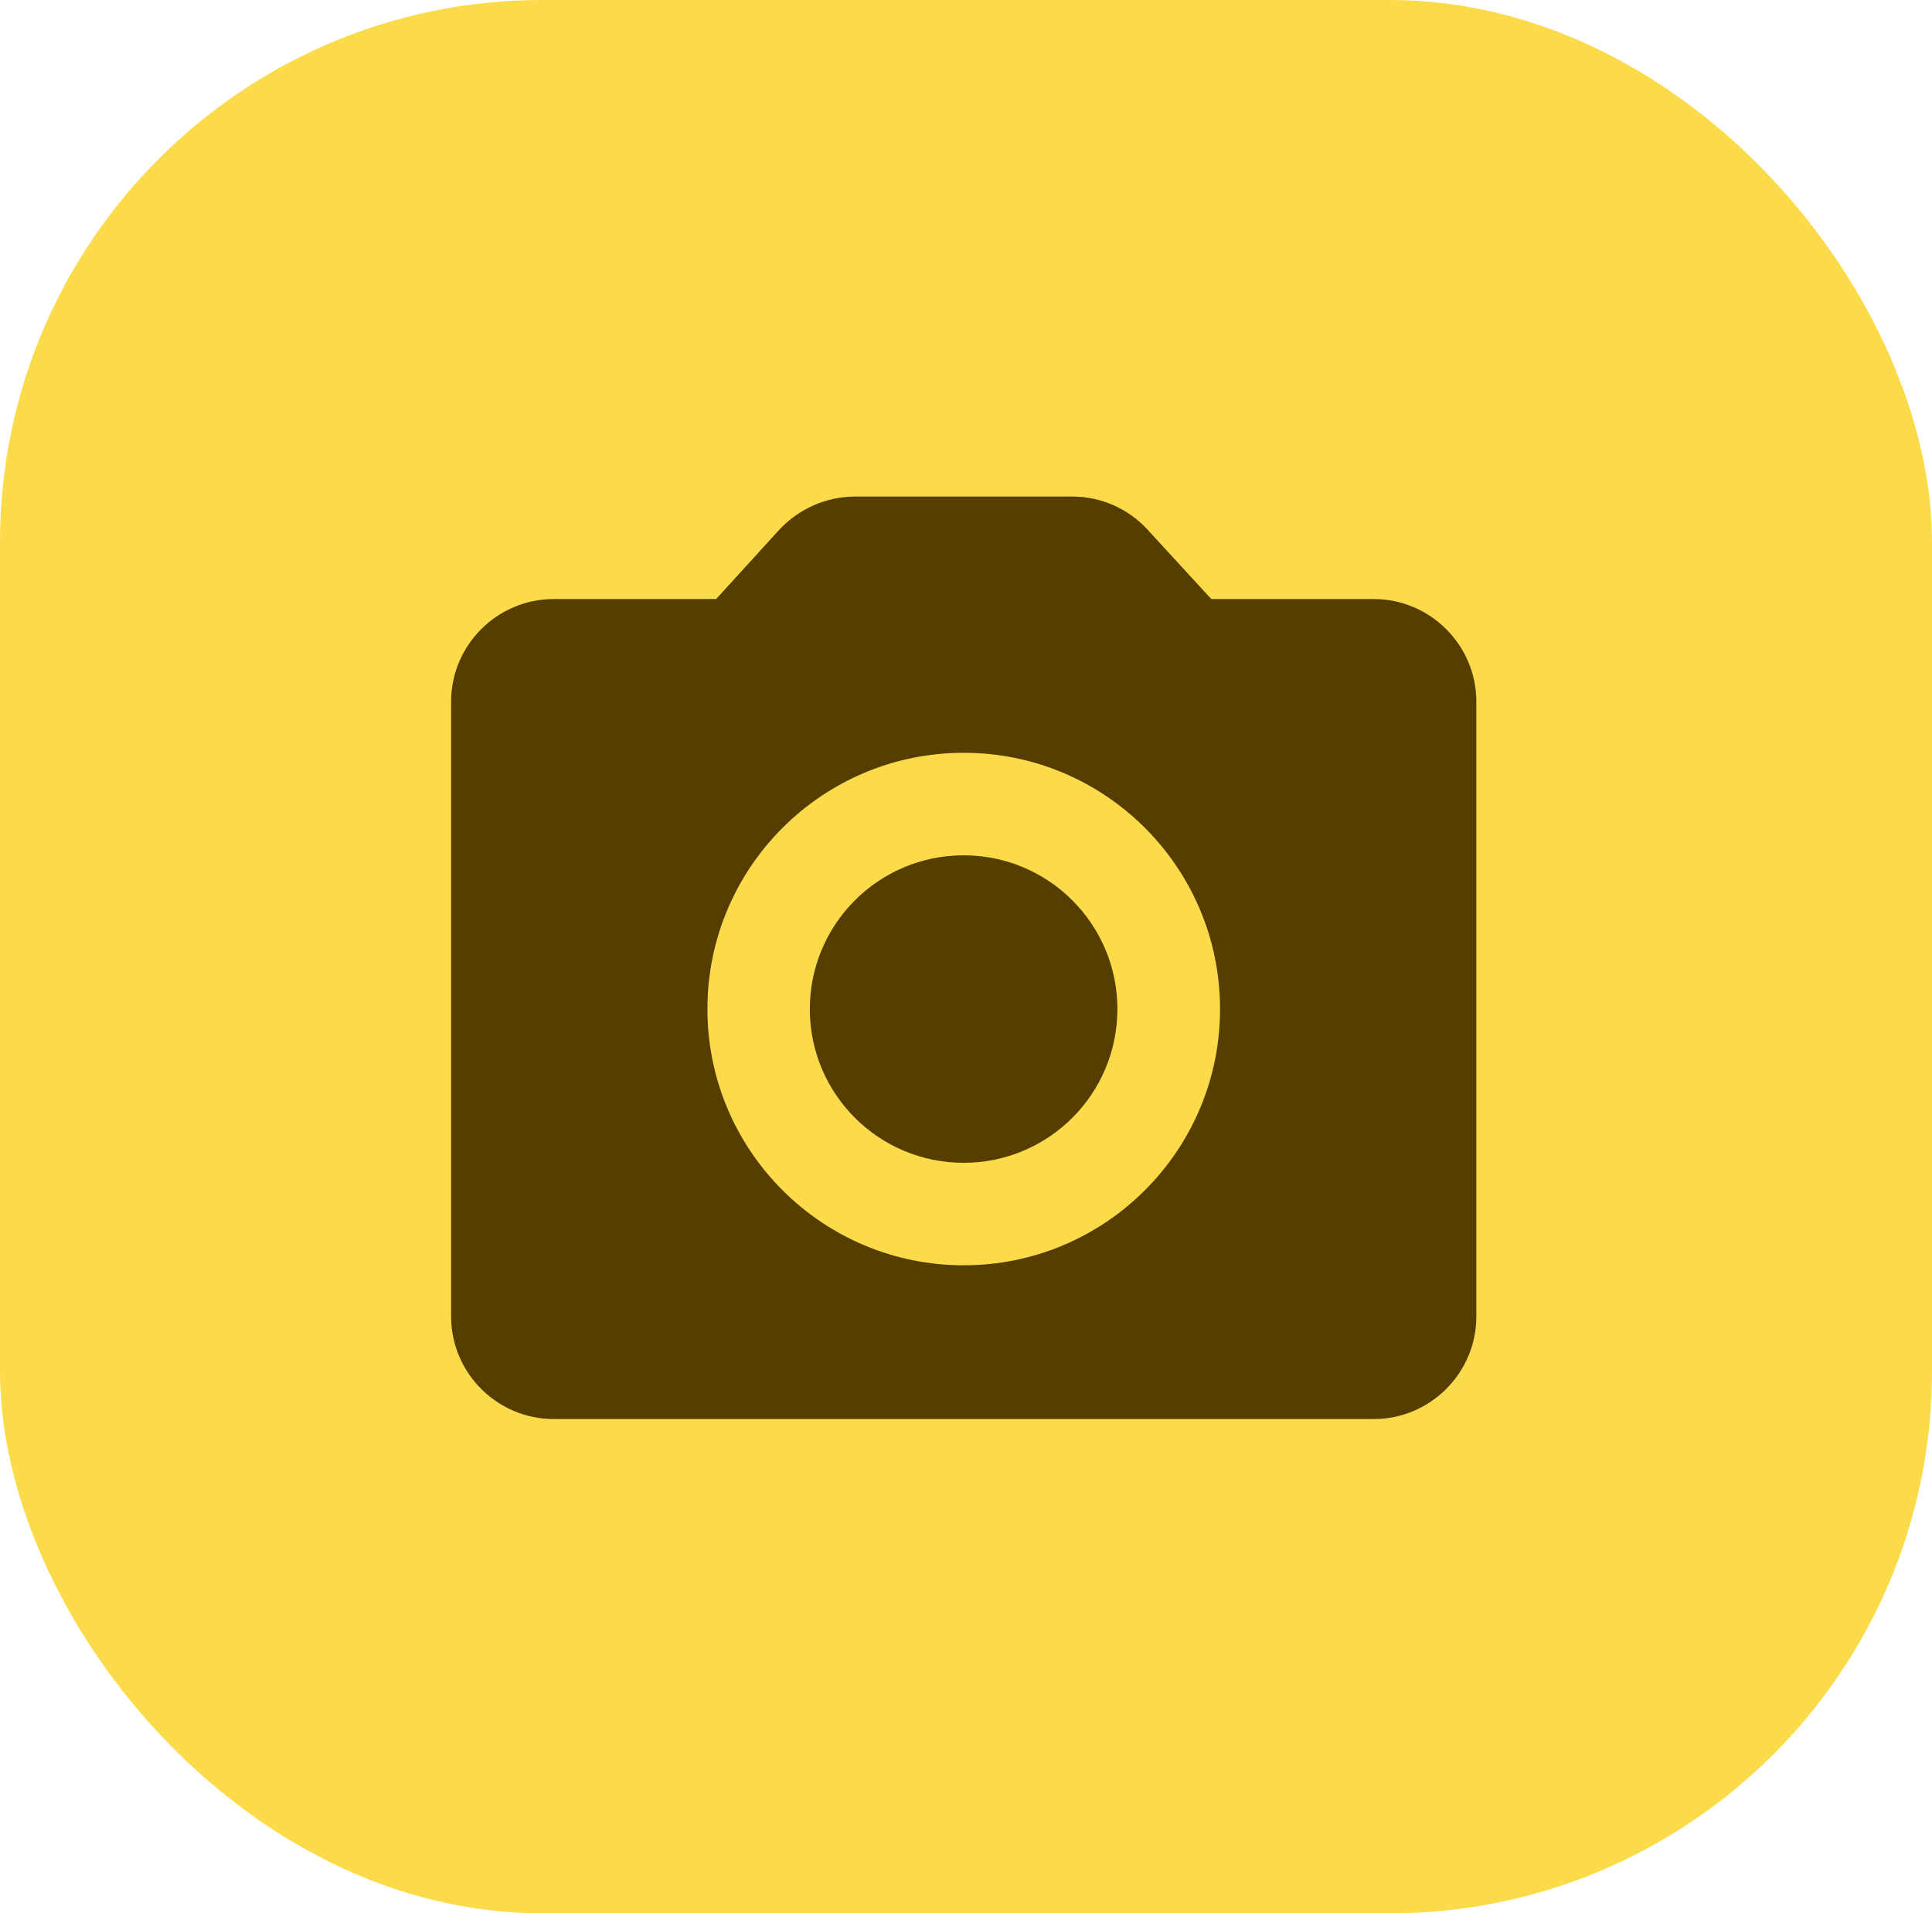
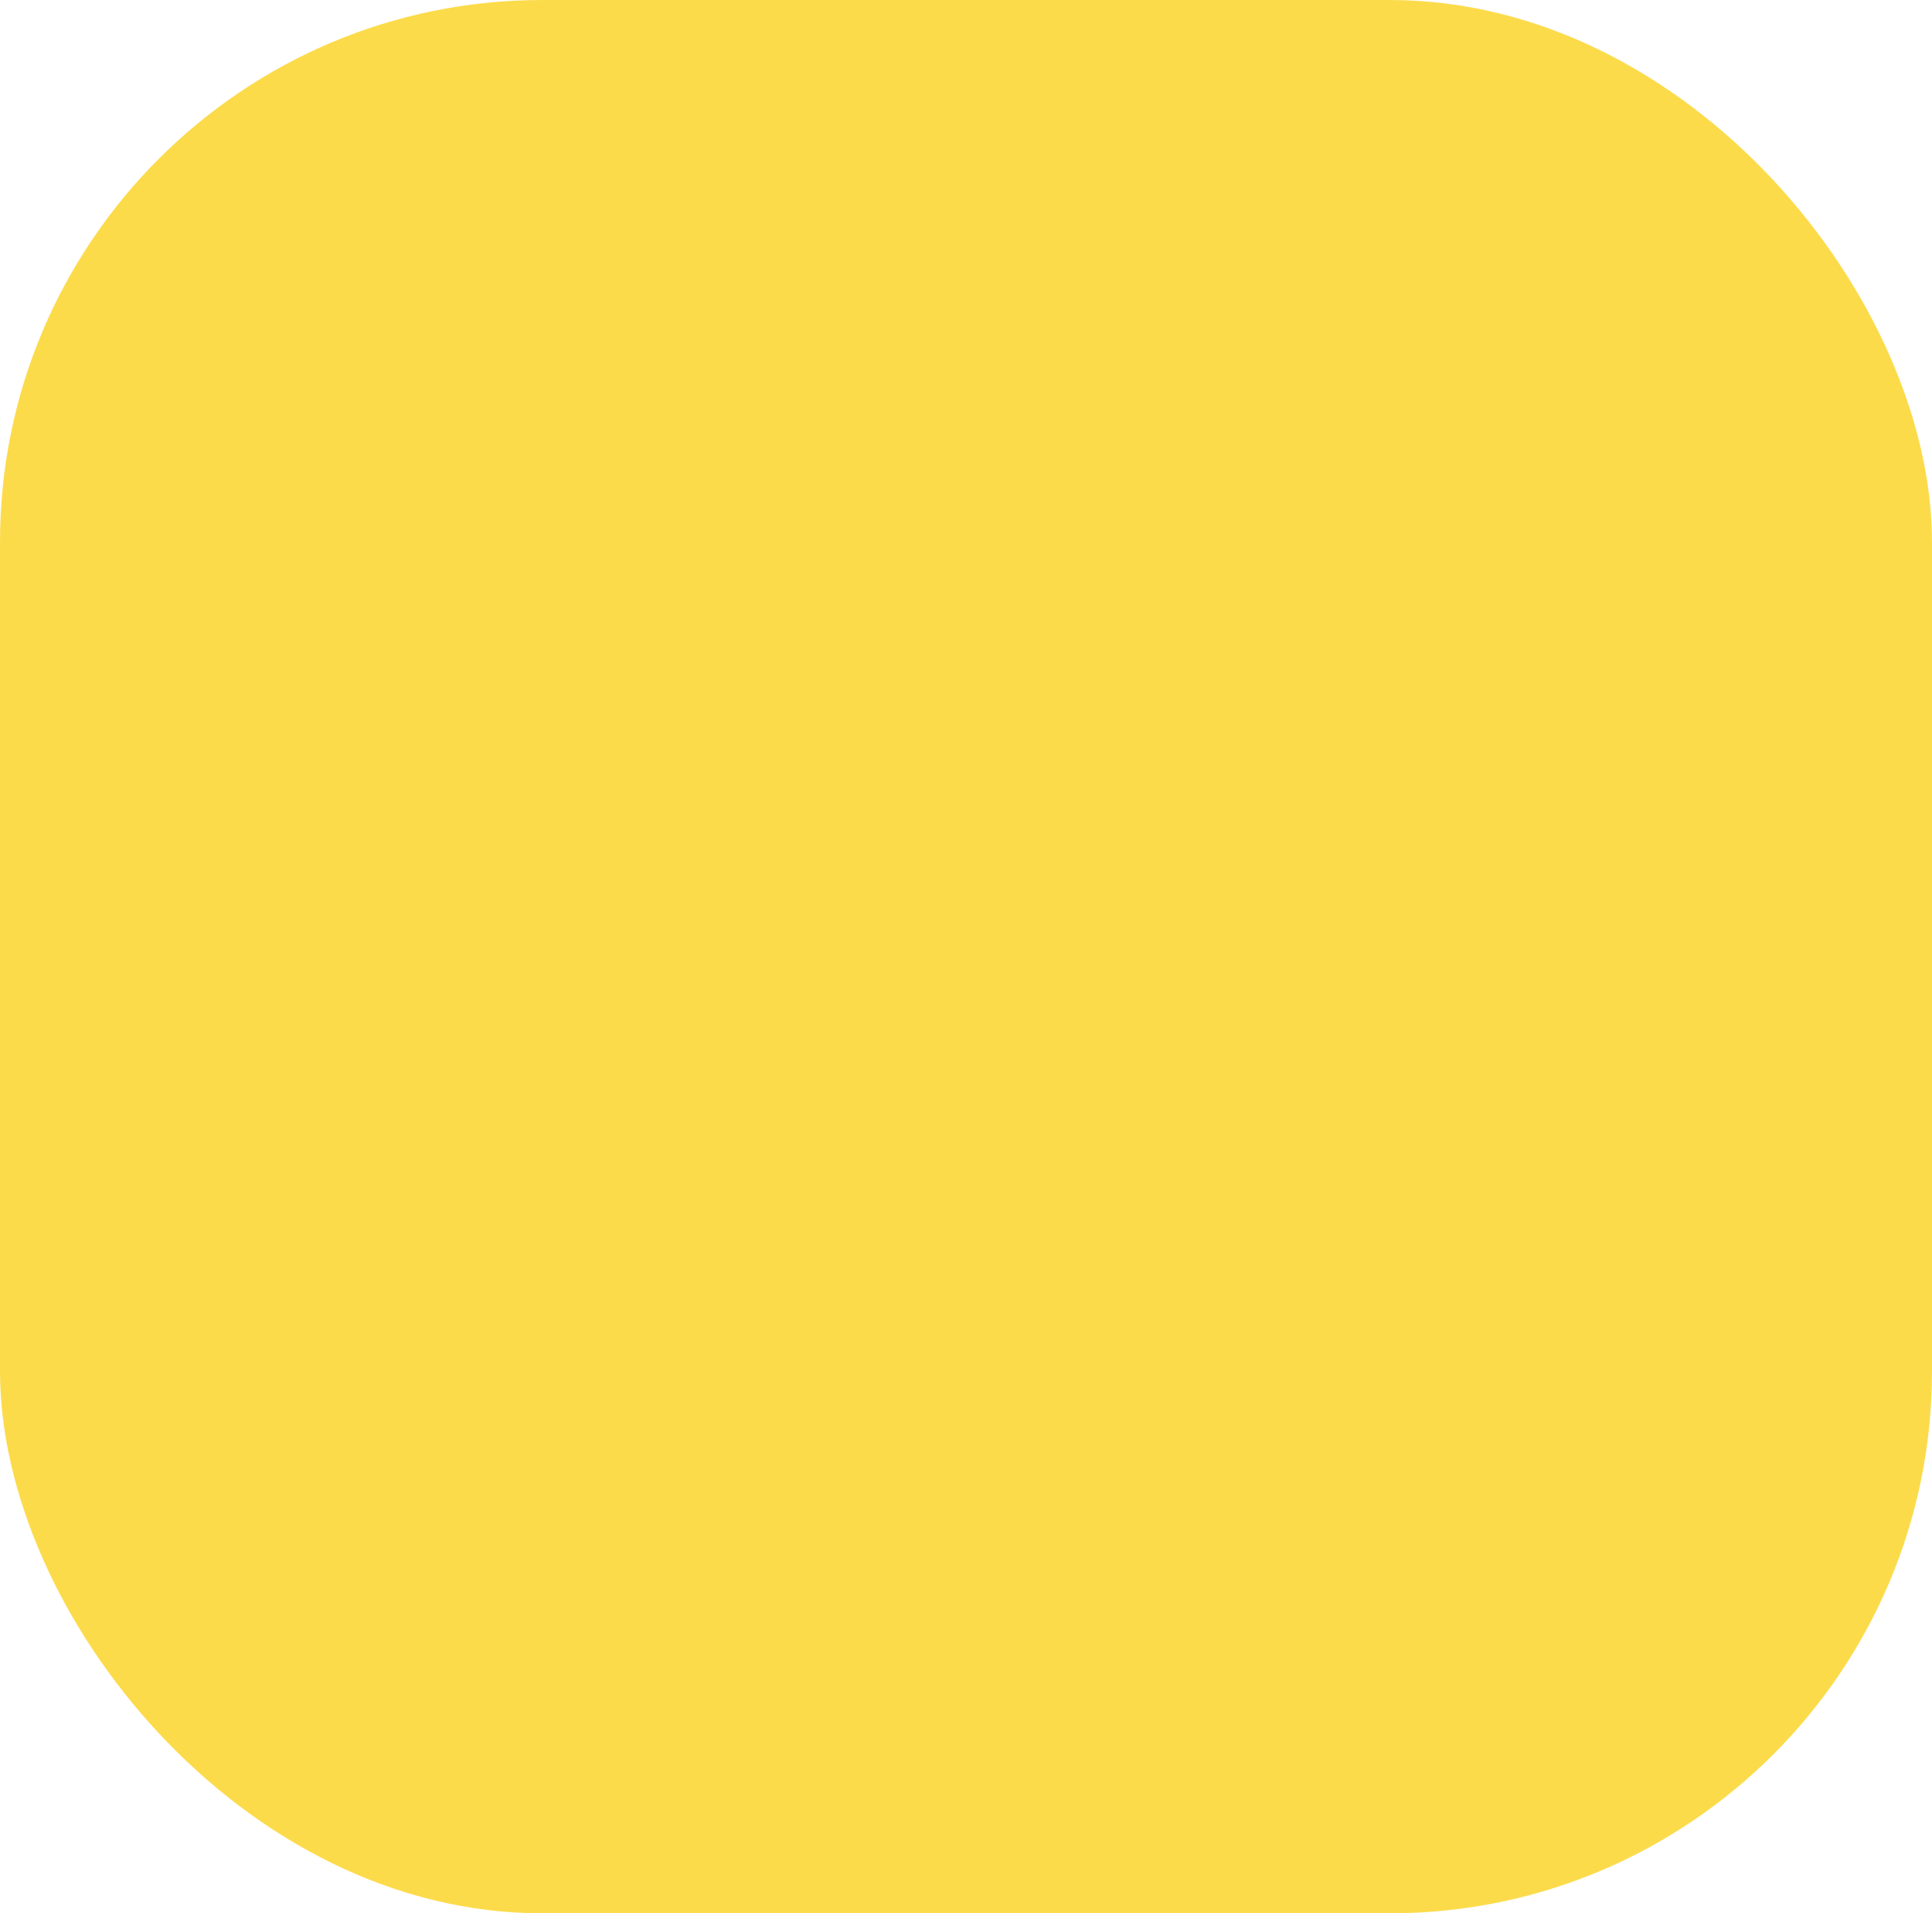
<svg xmlns="http://www.w3.org/2000/svg" width="424" height="420" viewBox="0 0 424 420" fill="none">
  <rect width="424" height="420" rx="119" fill="#FCDB4B" />
-   <path d="M211.477 255.254C230.117 255.254 245.227 240.143 245.227 221.504C245.227 202.864 230.117 187.754 211.477 187.754C192.837 187.754 177.727 202.864 177.727 221.504C177.727 240.143 192.837 255.254 211.477 255.254Z" fill="#563D00" />
-   <path d="M301.5 131.5H265.837L251.887 116.312C249.791 114.011 247.237 112.171 244.39 110.912C241.542 109.653 238.463 109.002 235.35 109H187.65C181.35 109 175.275 111.7 171 116.312L157.163 131.5H121.5C109.125 131.5 99 141.625 99 154V289C99 301.375 109.125 311.5 121.5 311.5H301.5C313.875 311.5 324 301.375 324 289V154C324 141.625 313.875 131.5 301.5 131.5ZM211.5 277.75C180.45 277.75 155.25 252.55 155.25 221.5C155.25 190.45 180.45 165.25 211.5 165.25C242.55 165.25 267.75 190.45 267.75 221.5C267.75 252.55 242.55 277.75 211.5 277.75Z" fill="#563D00" />
</svg>